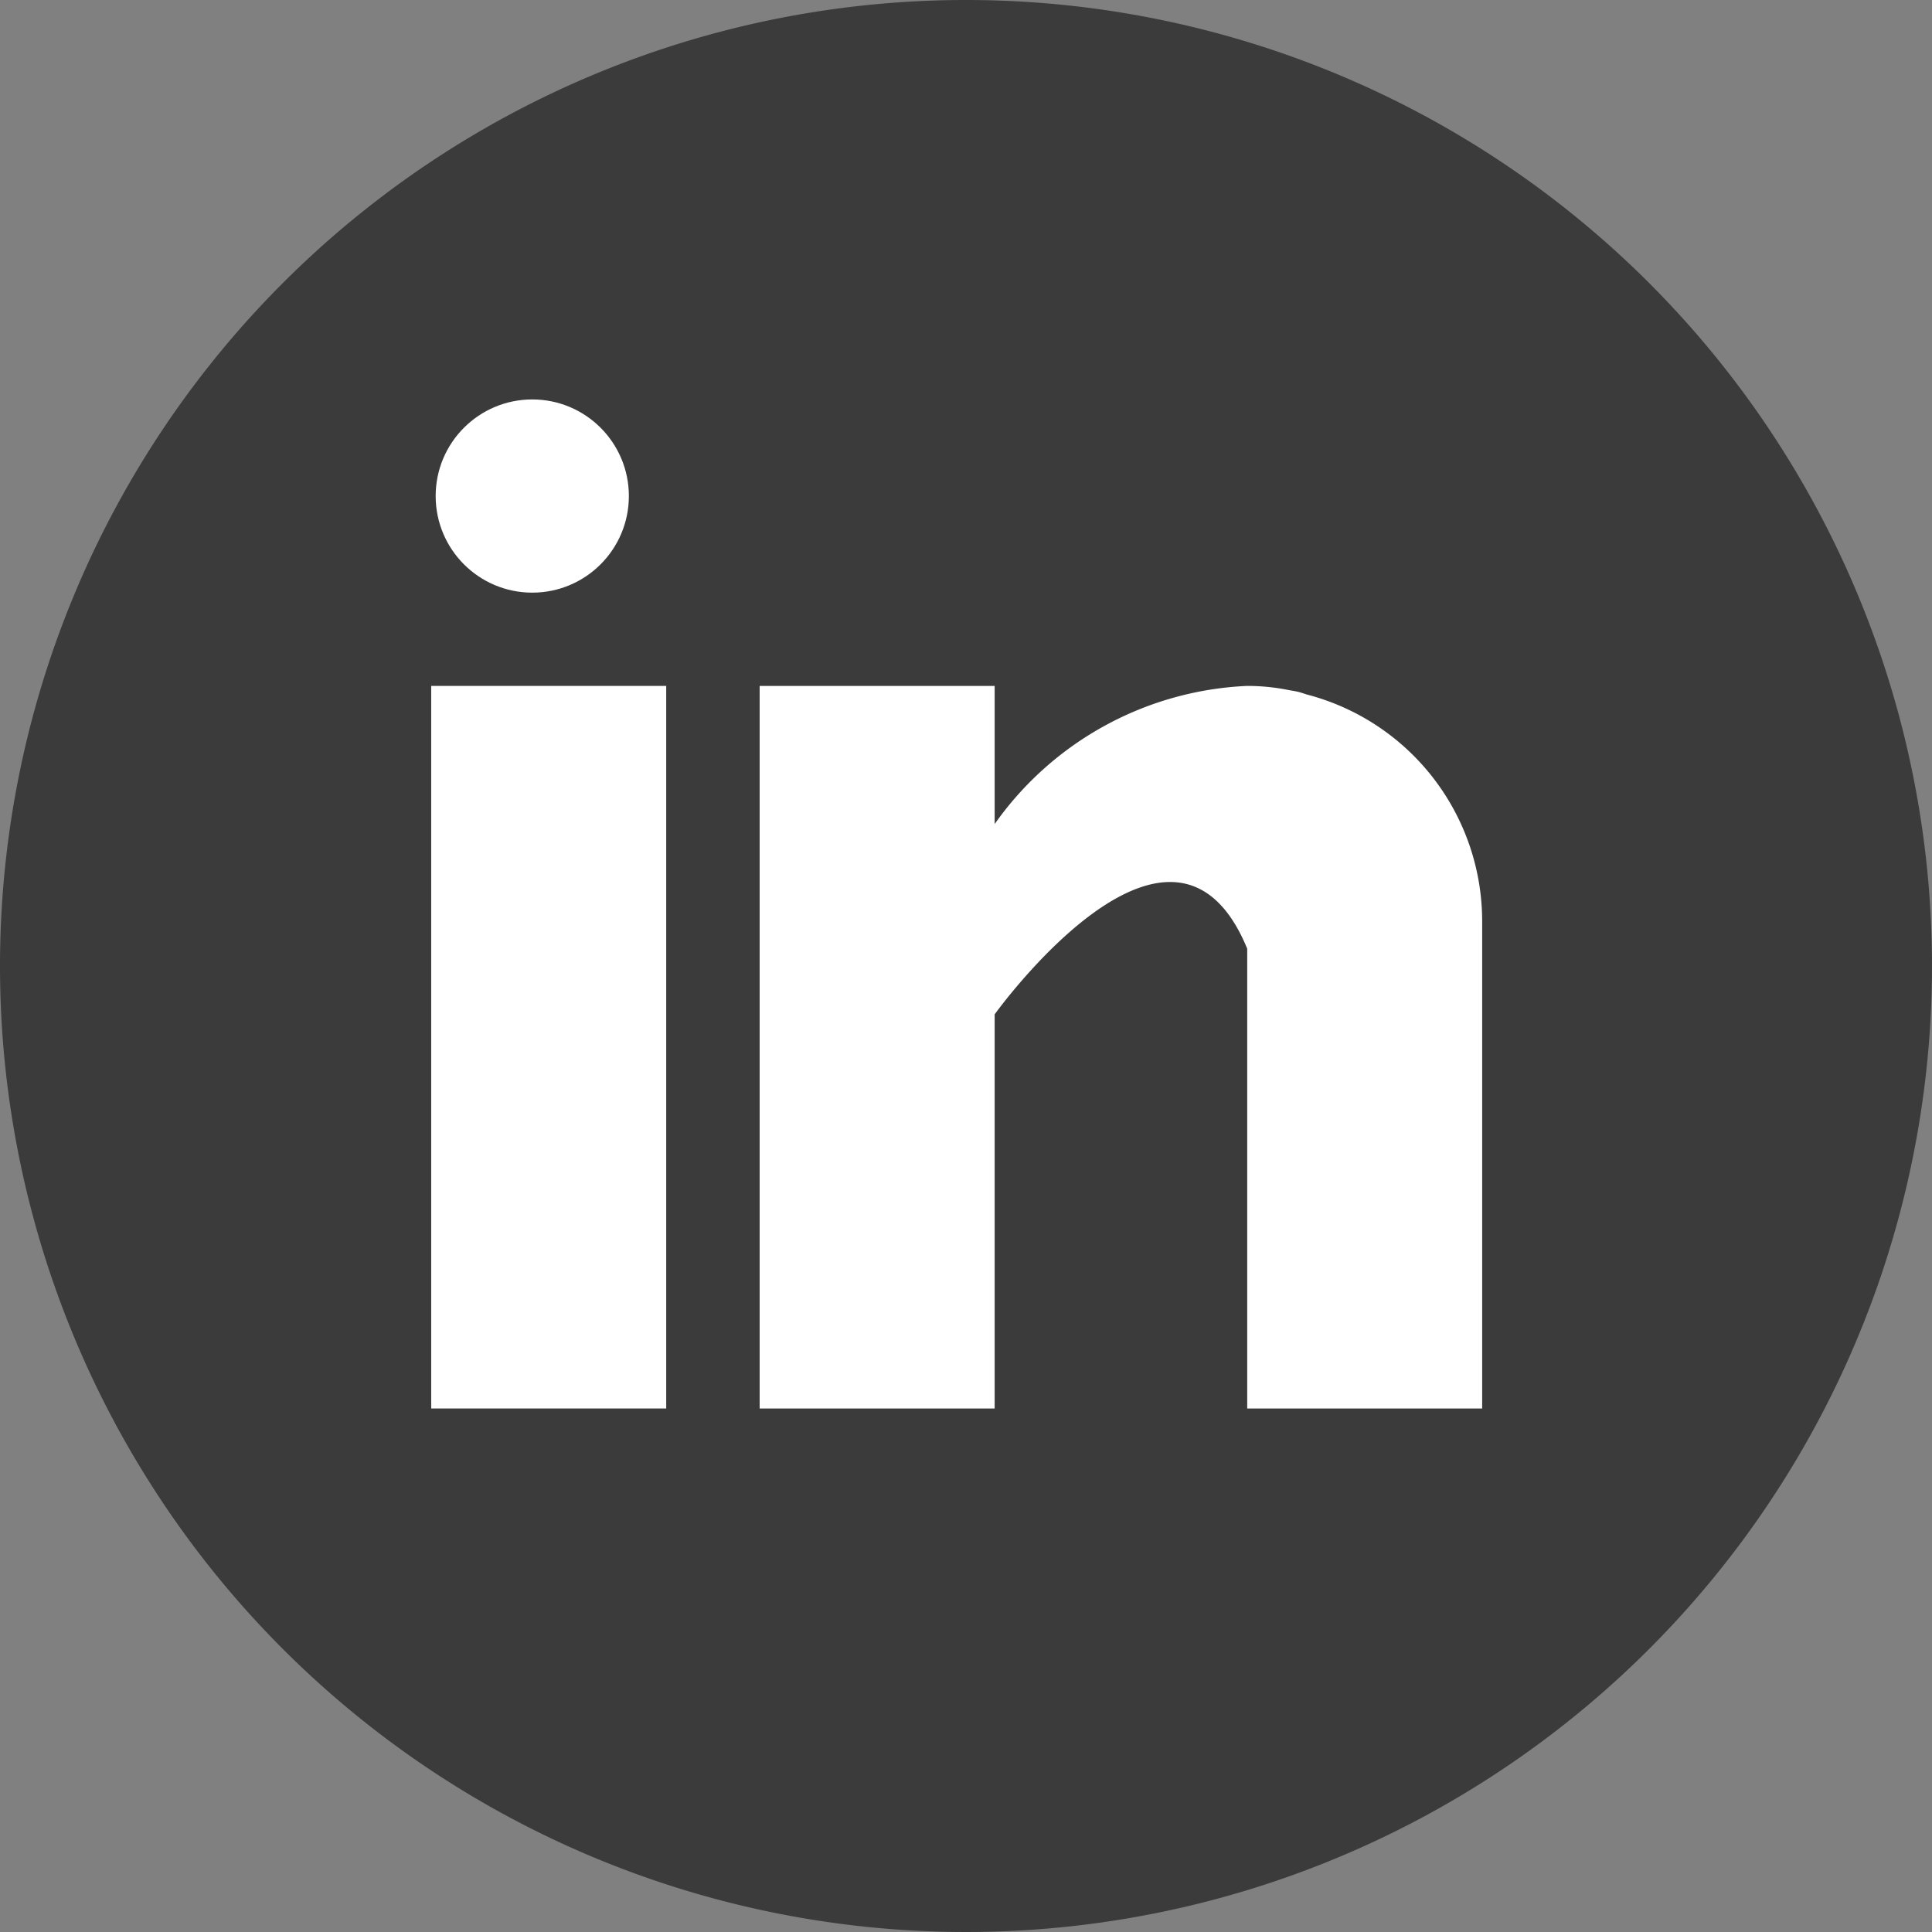
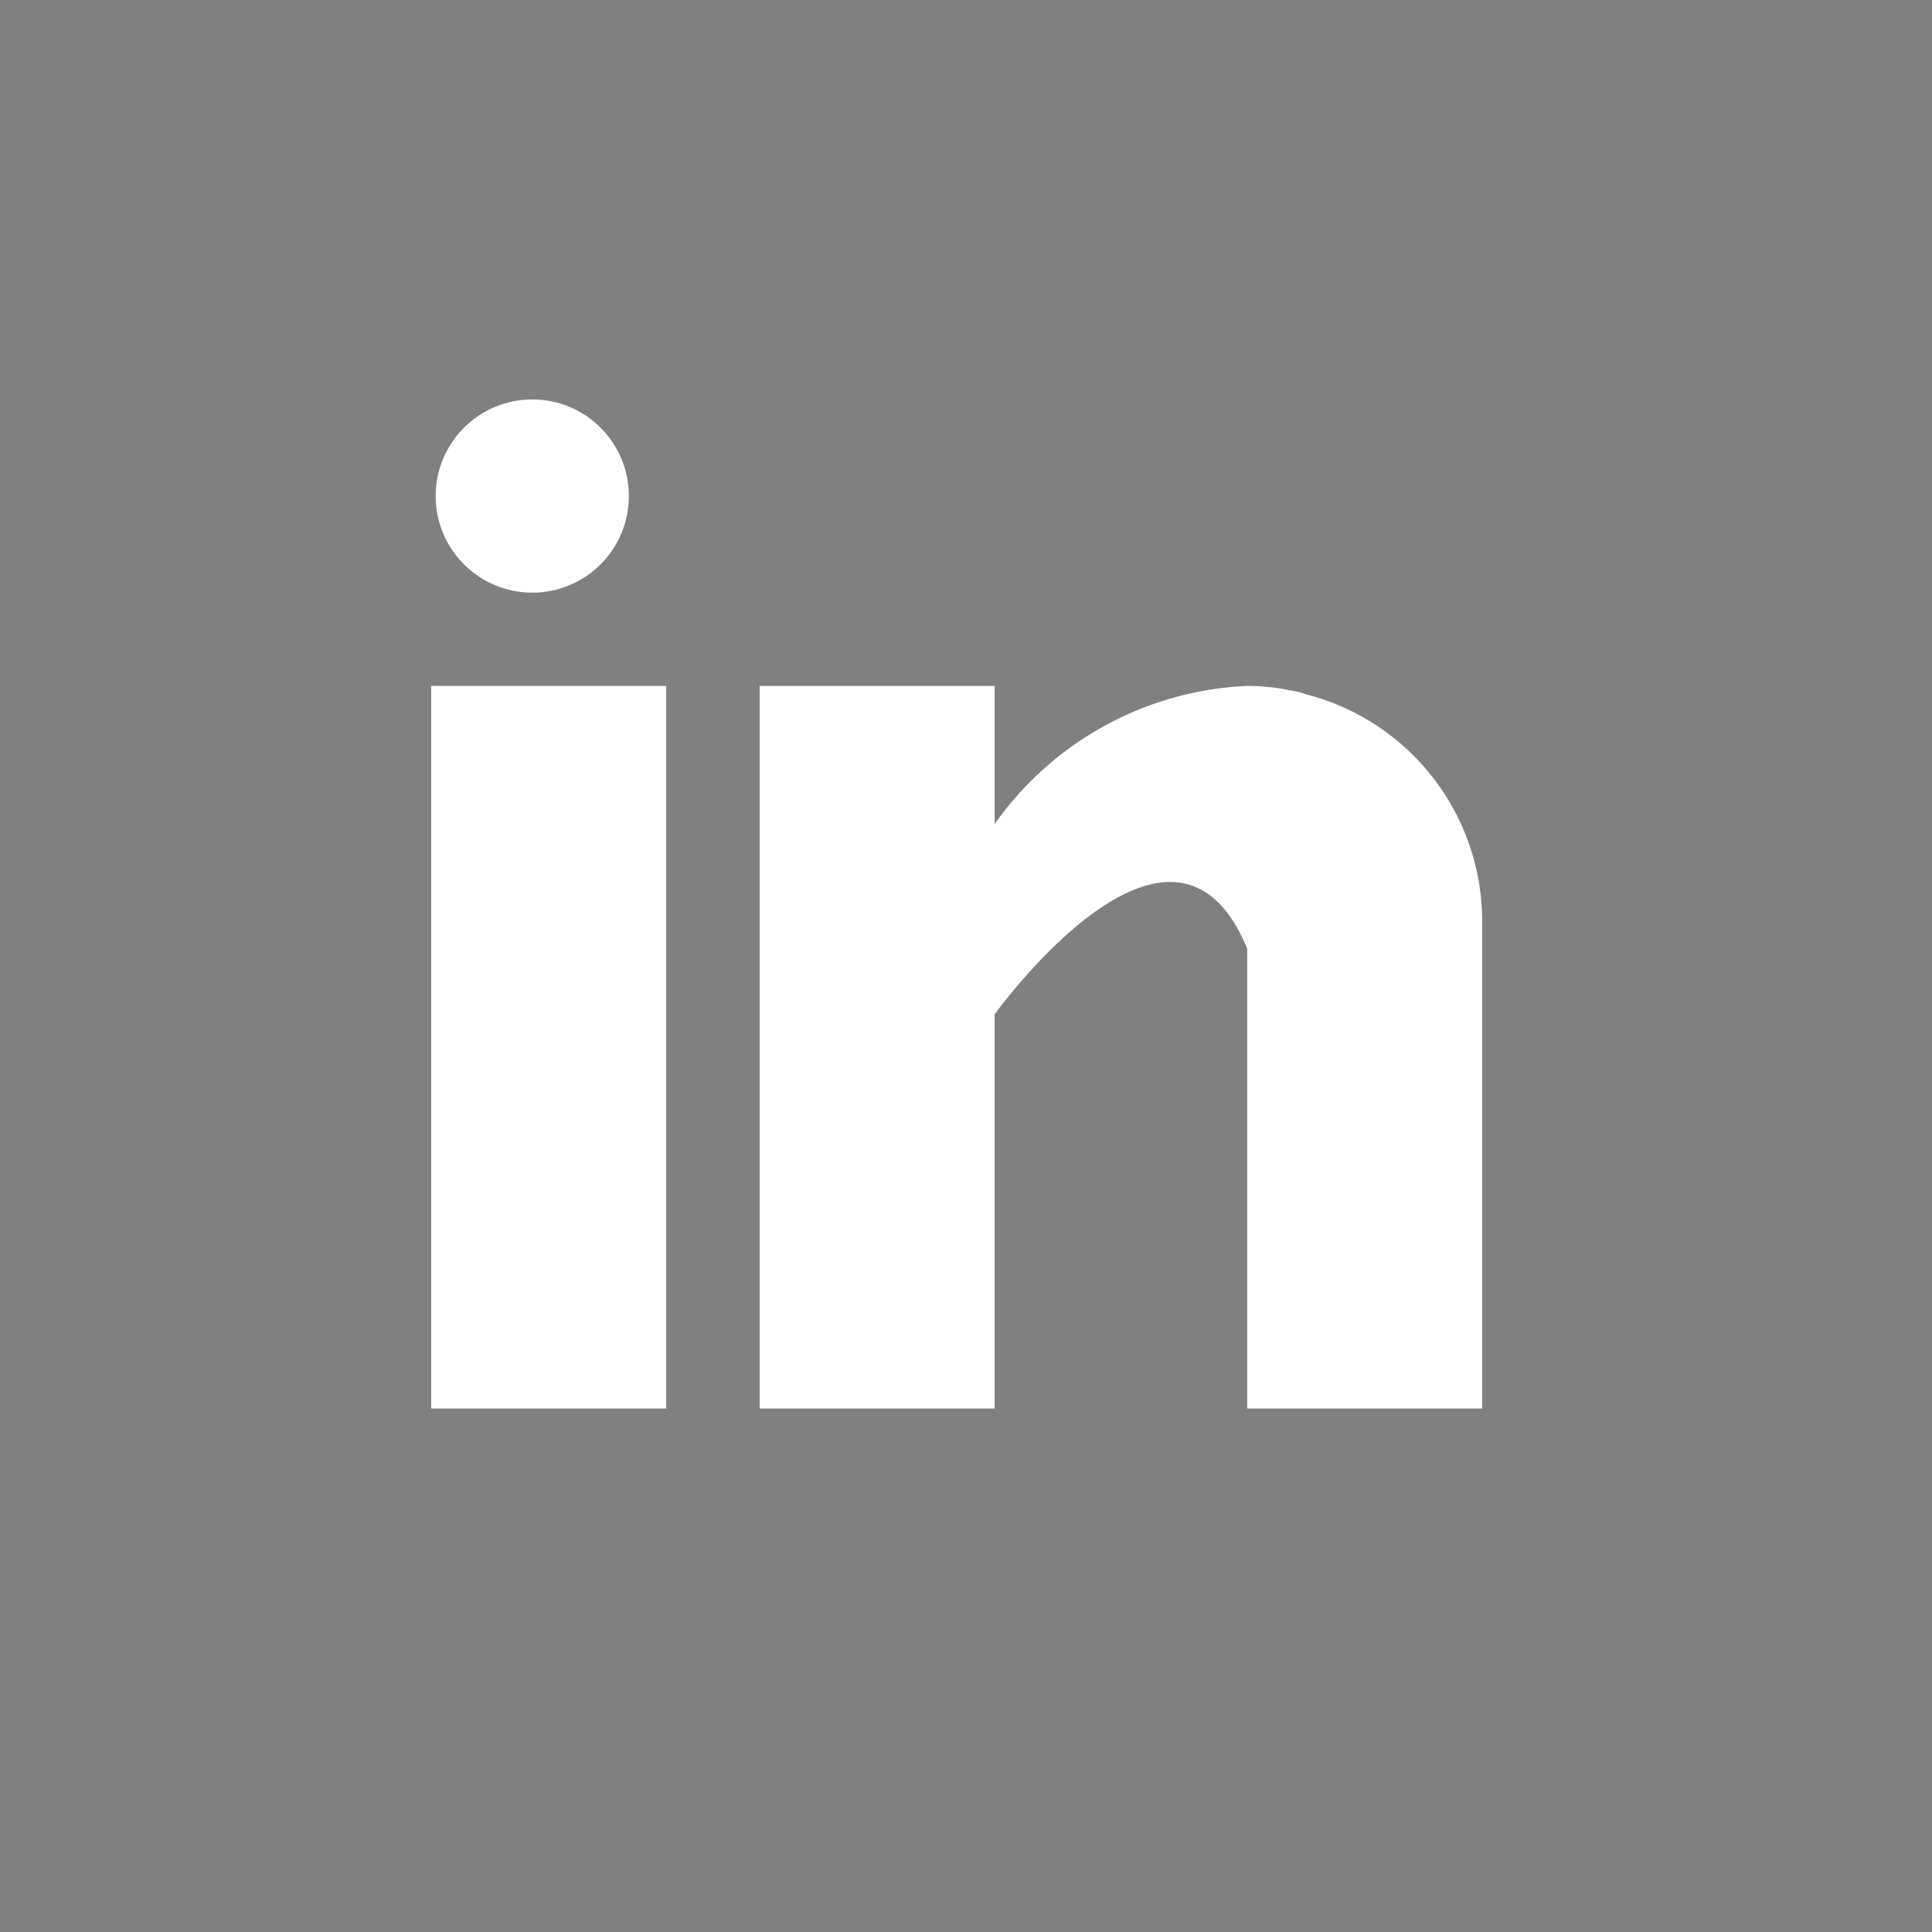
<svg xmlns="http://www.w3.org/2000/svg" width="36" height="36" viewBox="0 0 36 36">
  <rect x="0" y="0" width="36" height="36" fill="#808080" stroke="none" />
  <g id="Group_88529" data-name="Group 88529" transform="translate(0 0)">
-     <path id="Path_3688" data-name="Path 3688" d="M18,0A18,18,0,1,1,0,18,18,18,0,0,1,18,0Z" transform="translate(0 0)" fill="#3b3b3b" />
    <g id="linkedin" transform="translate(8.035 7.443)">
      <g id="Group_11355" data-name="Group 11355" transform="translate(0 5.338)">
        <g id="Group_11354" data-name="Group 11354">
          <rect id="Rectangle_1734" data-name="Rectangle 1734" width="4.379" height="13.464" fill="#fff" />
        </g>
      </g>
      <g id="Group_11357" data-name="Group 11357" transform="translate(6.12 5.338)">
        <g id="Group_11356" data-name="Group 11356">
          <path id="Path_2424" data-name="Path 2424" d="M170.188,160.158c-.046-.015-.091-.031-.139-.044s-.118-.024-.178-.034a3.925,3.925,0,0,0-.786-.08,6.085,6.085,0,0,0-4.706,2.574V160H160v13.464h4.379V166.12s3.31-4.61,4.706-1.224v8.568h4.378v-9.086A4.367,4.367,0,0,0,170.188,160.158Z" transform="translate(-160 -160)" fill="#fff" />
        </g>
      </g>
      <g id="Group_11359" data-name="Group 11359" transform="translate(0.083 0)">
        <g id="Group_11358" data-name="Group 11358">
          <circle id="Ellipse_581" data-name="Ellipse 581" cx="1.8" cy="1.8" r="1.8" fill="#fff" />
        </g>
      </g>
    </g>
  </g>
</svg>